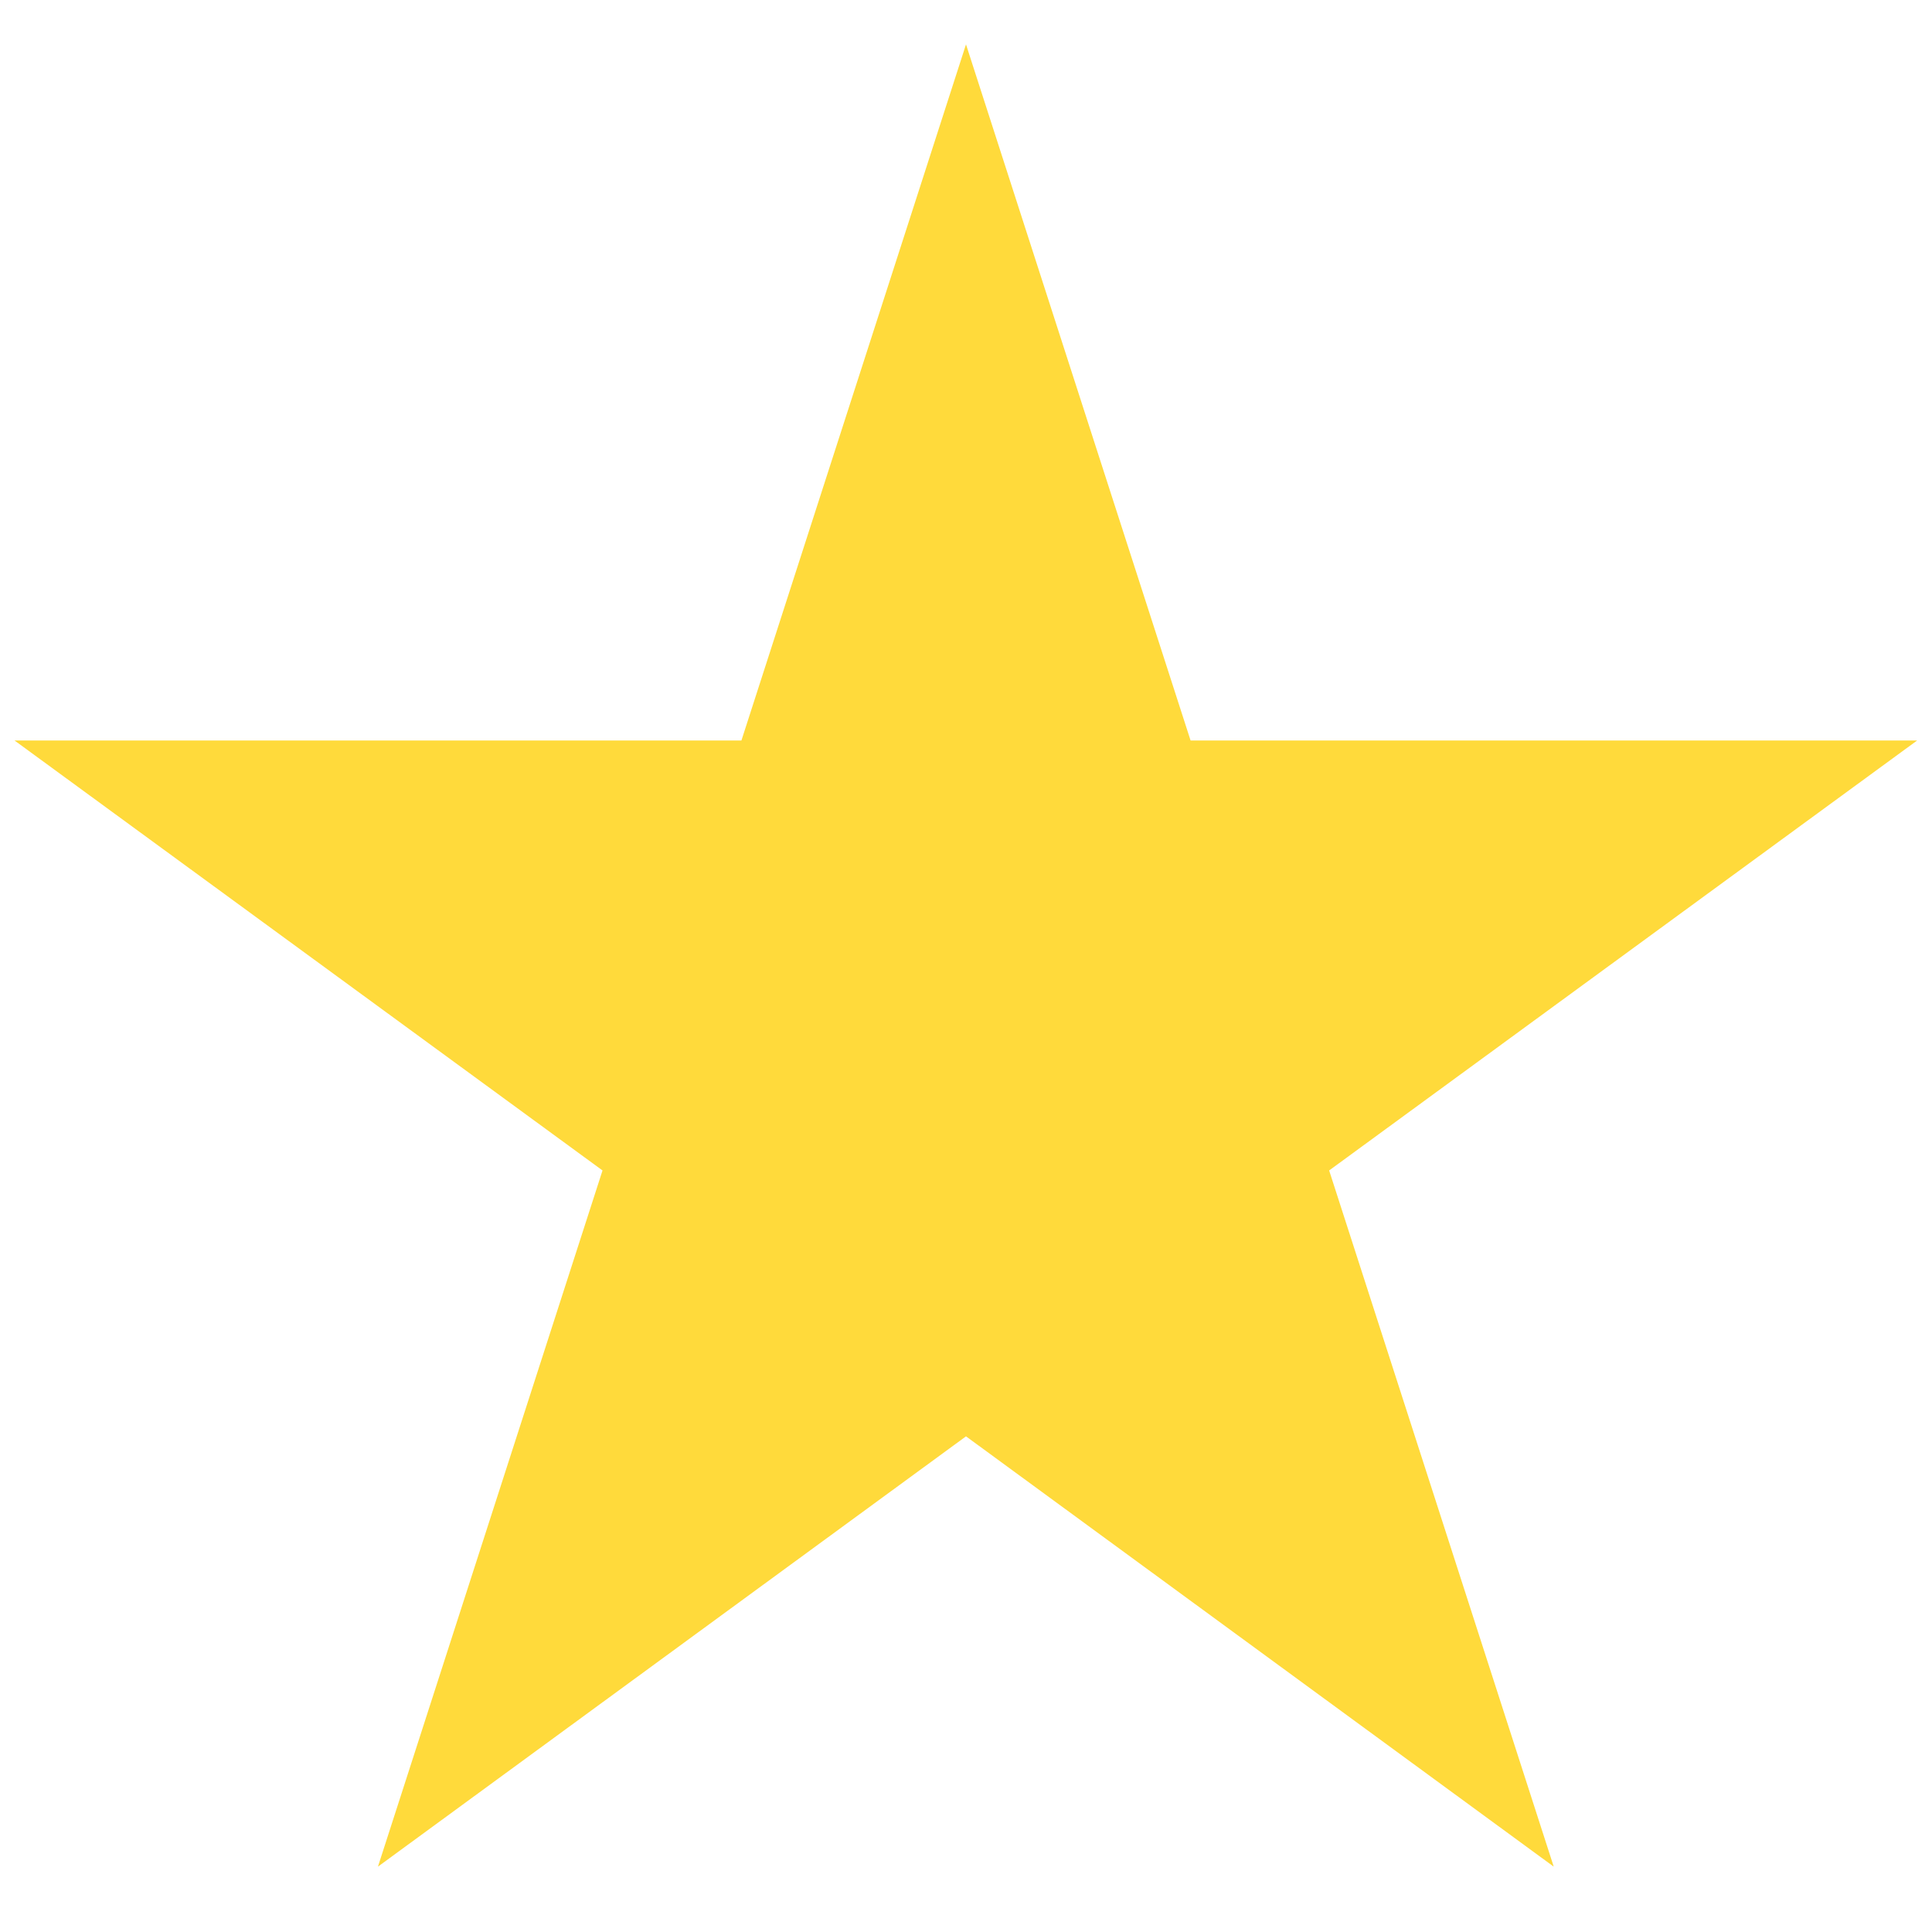
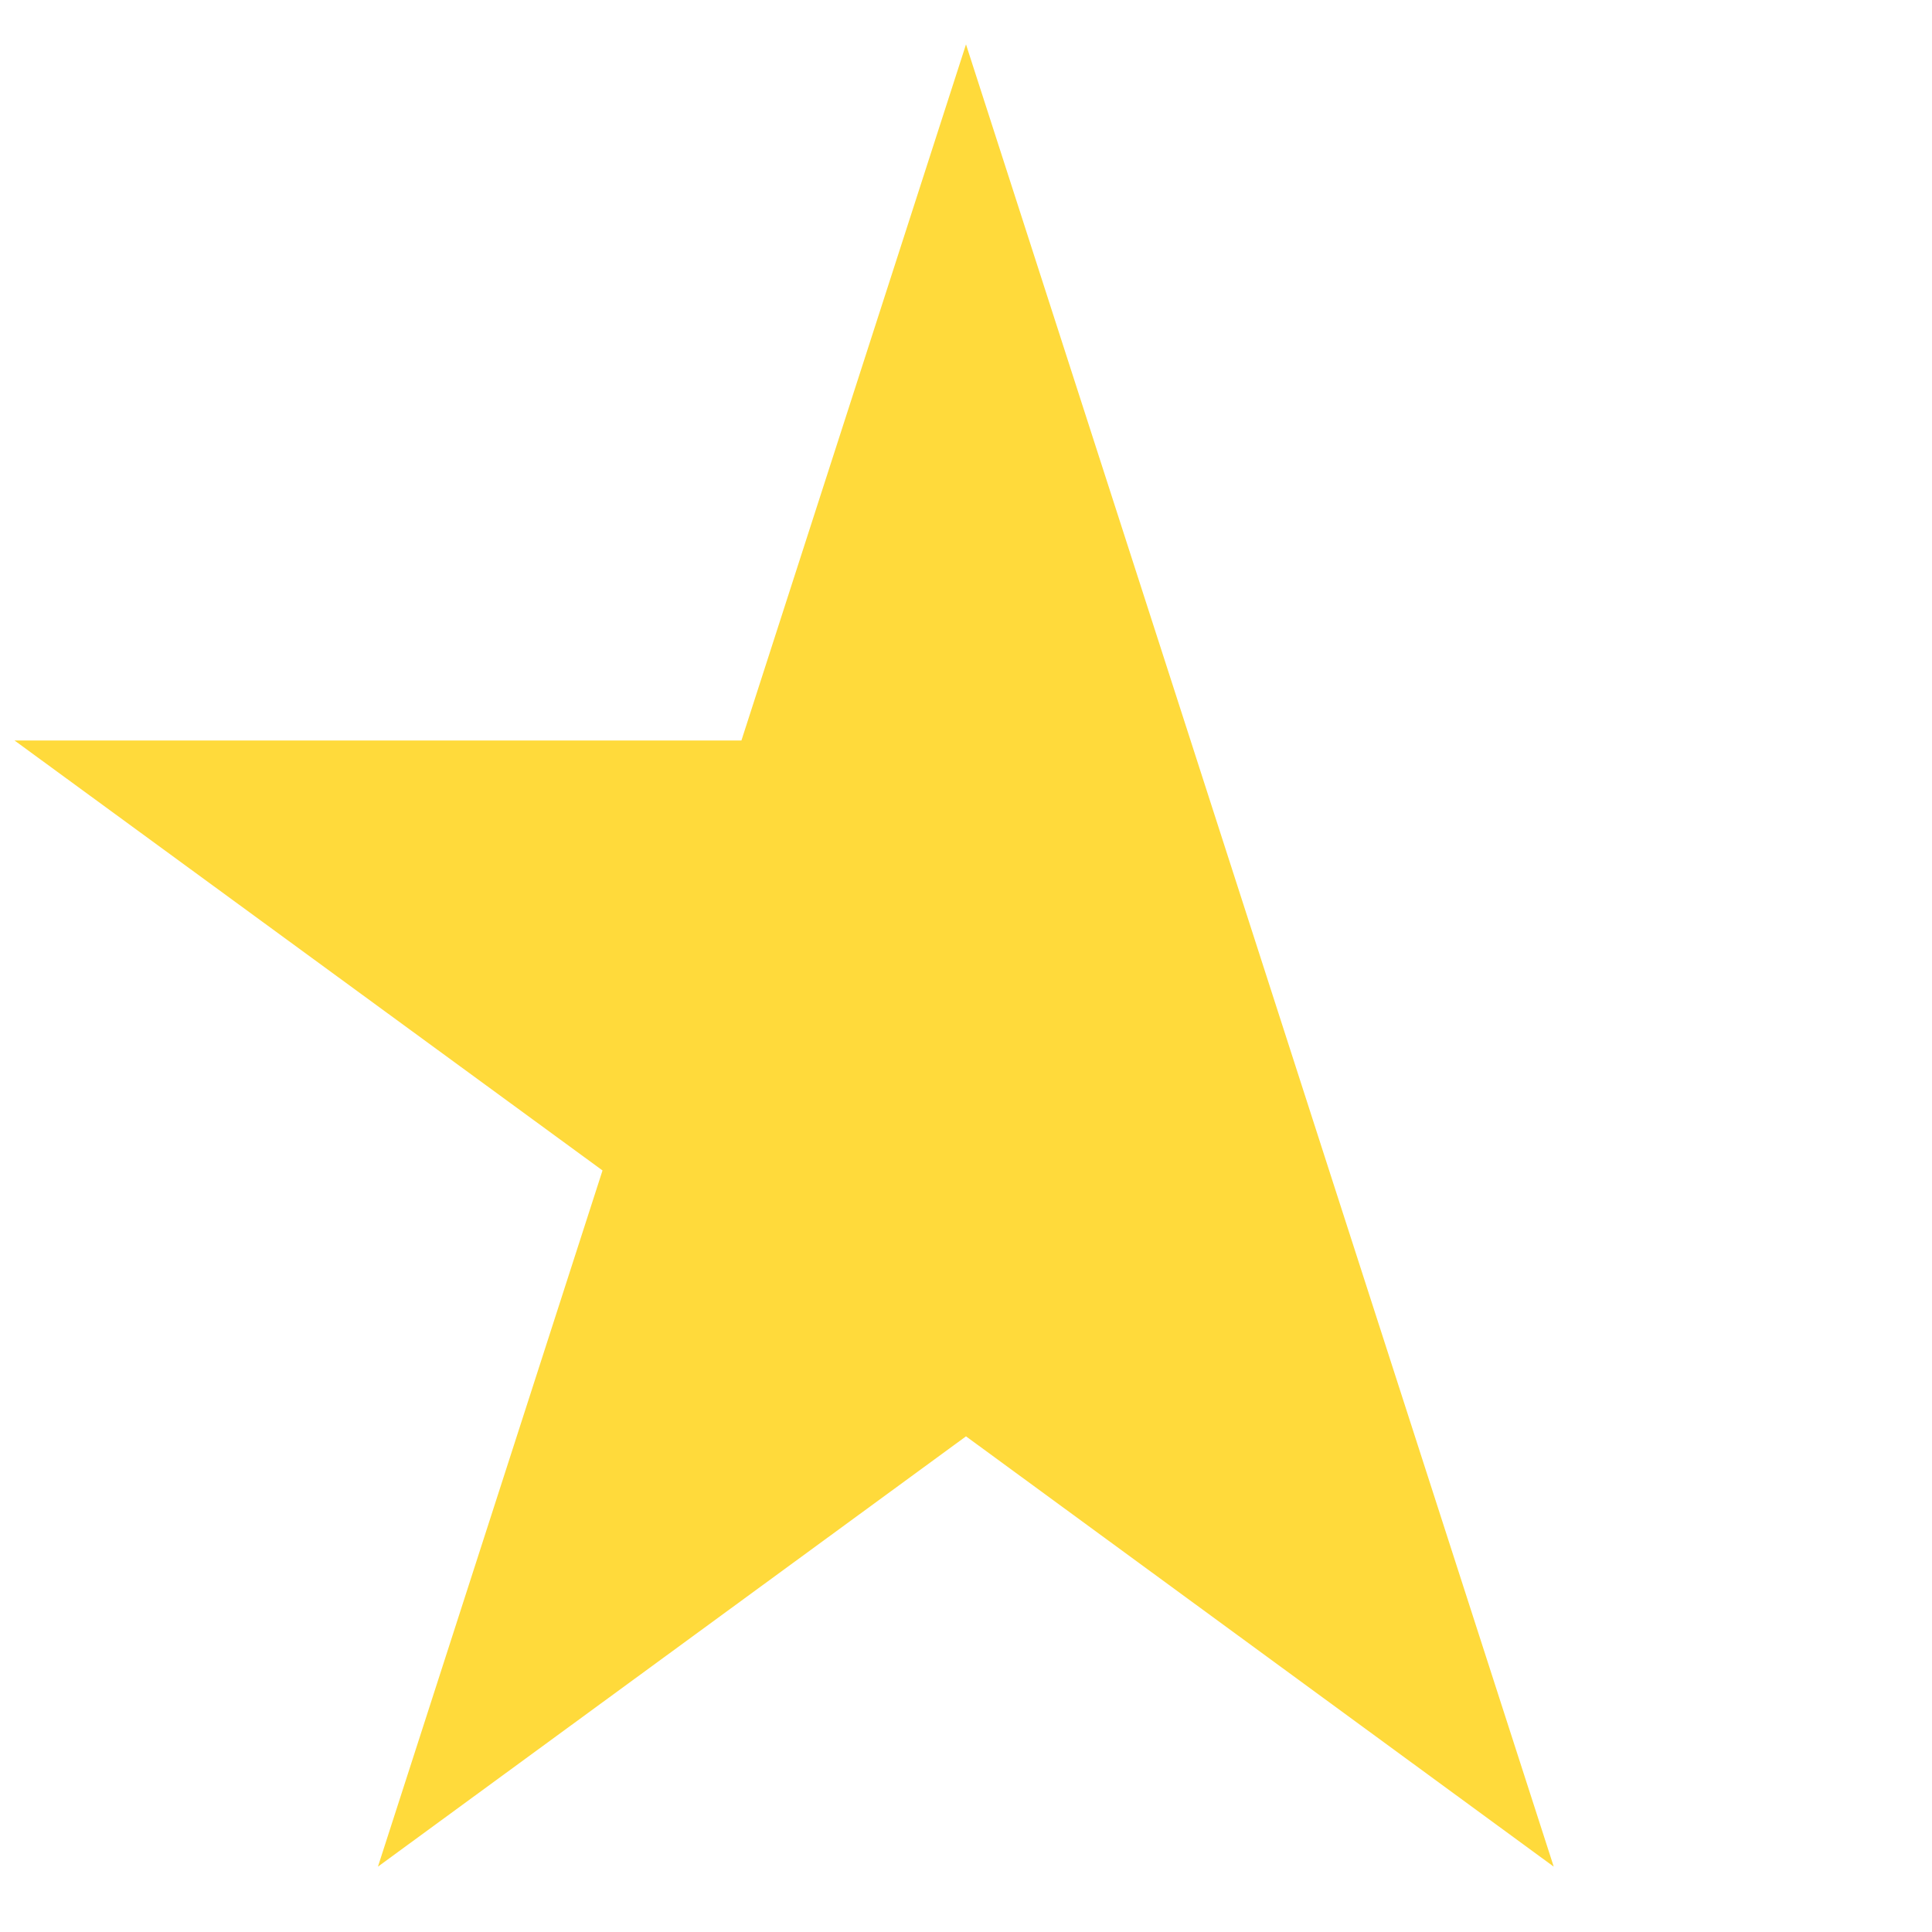
<svg xmlns="http://www.w3.org/2000/svg" width="29" height="29" viewBox="0 0 29 29" fill="none">
-   <path d="M14.5 0.666L17.871 11.115H28.777L19.951 17.569L23.322 28.019L14.5 21.56L5.673 28.019L9.044 17.569L0.218 11.115H11.129L14.5 0.666Z" fill="#FFDA3B" />
+   <path d="M14.5 0.666L17.871 11.115L19.951 17.569L23.322 28.019L14.5 21.56L5.673 28.019L9.044 17.569L0.218 11.115H11.129L14.5 0.666Z" fill="#FFDA3B" />
</svg>